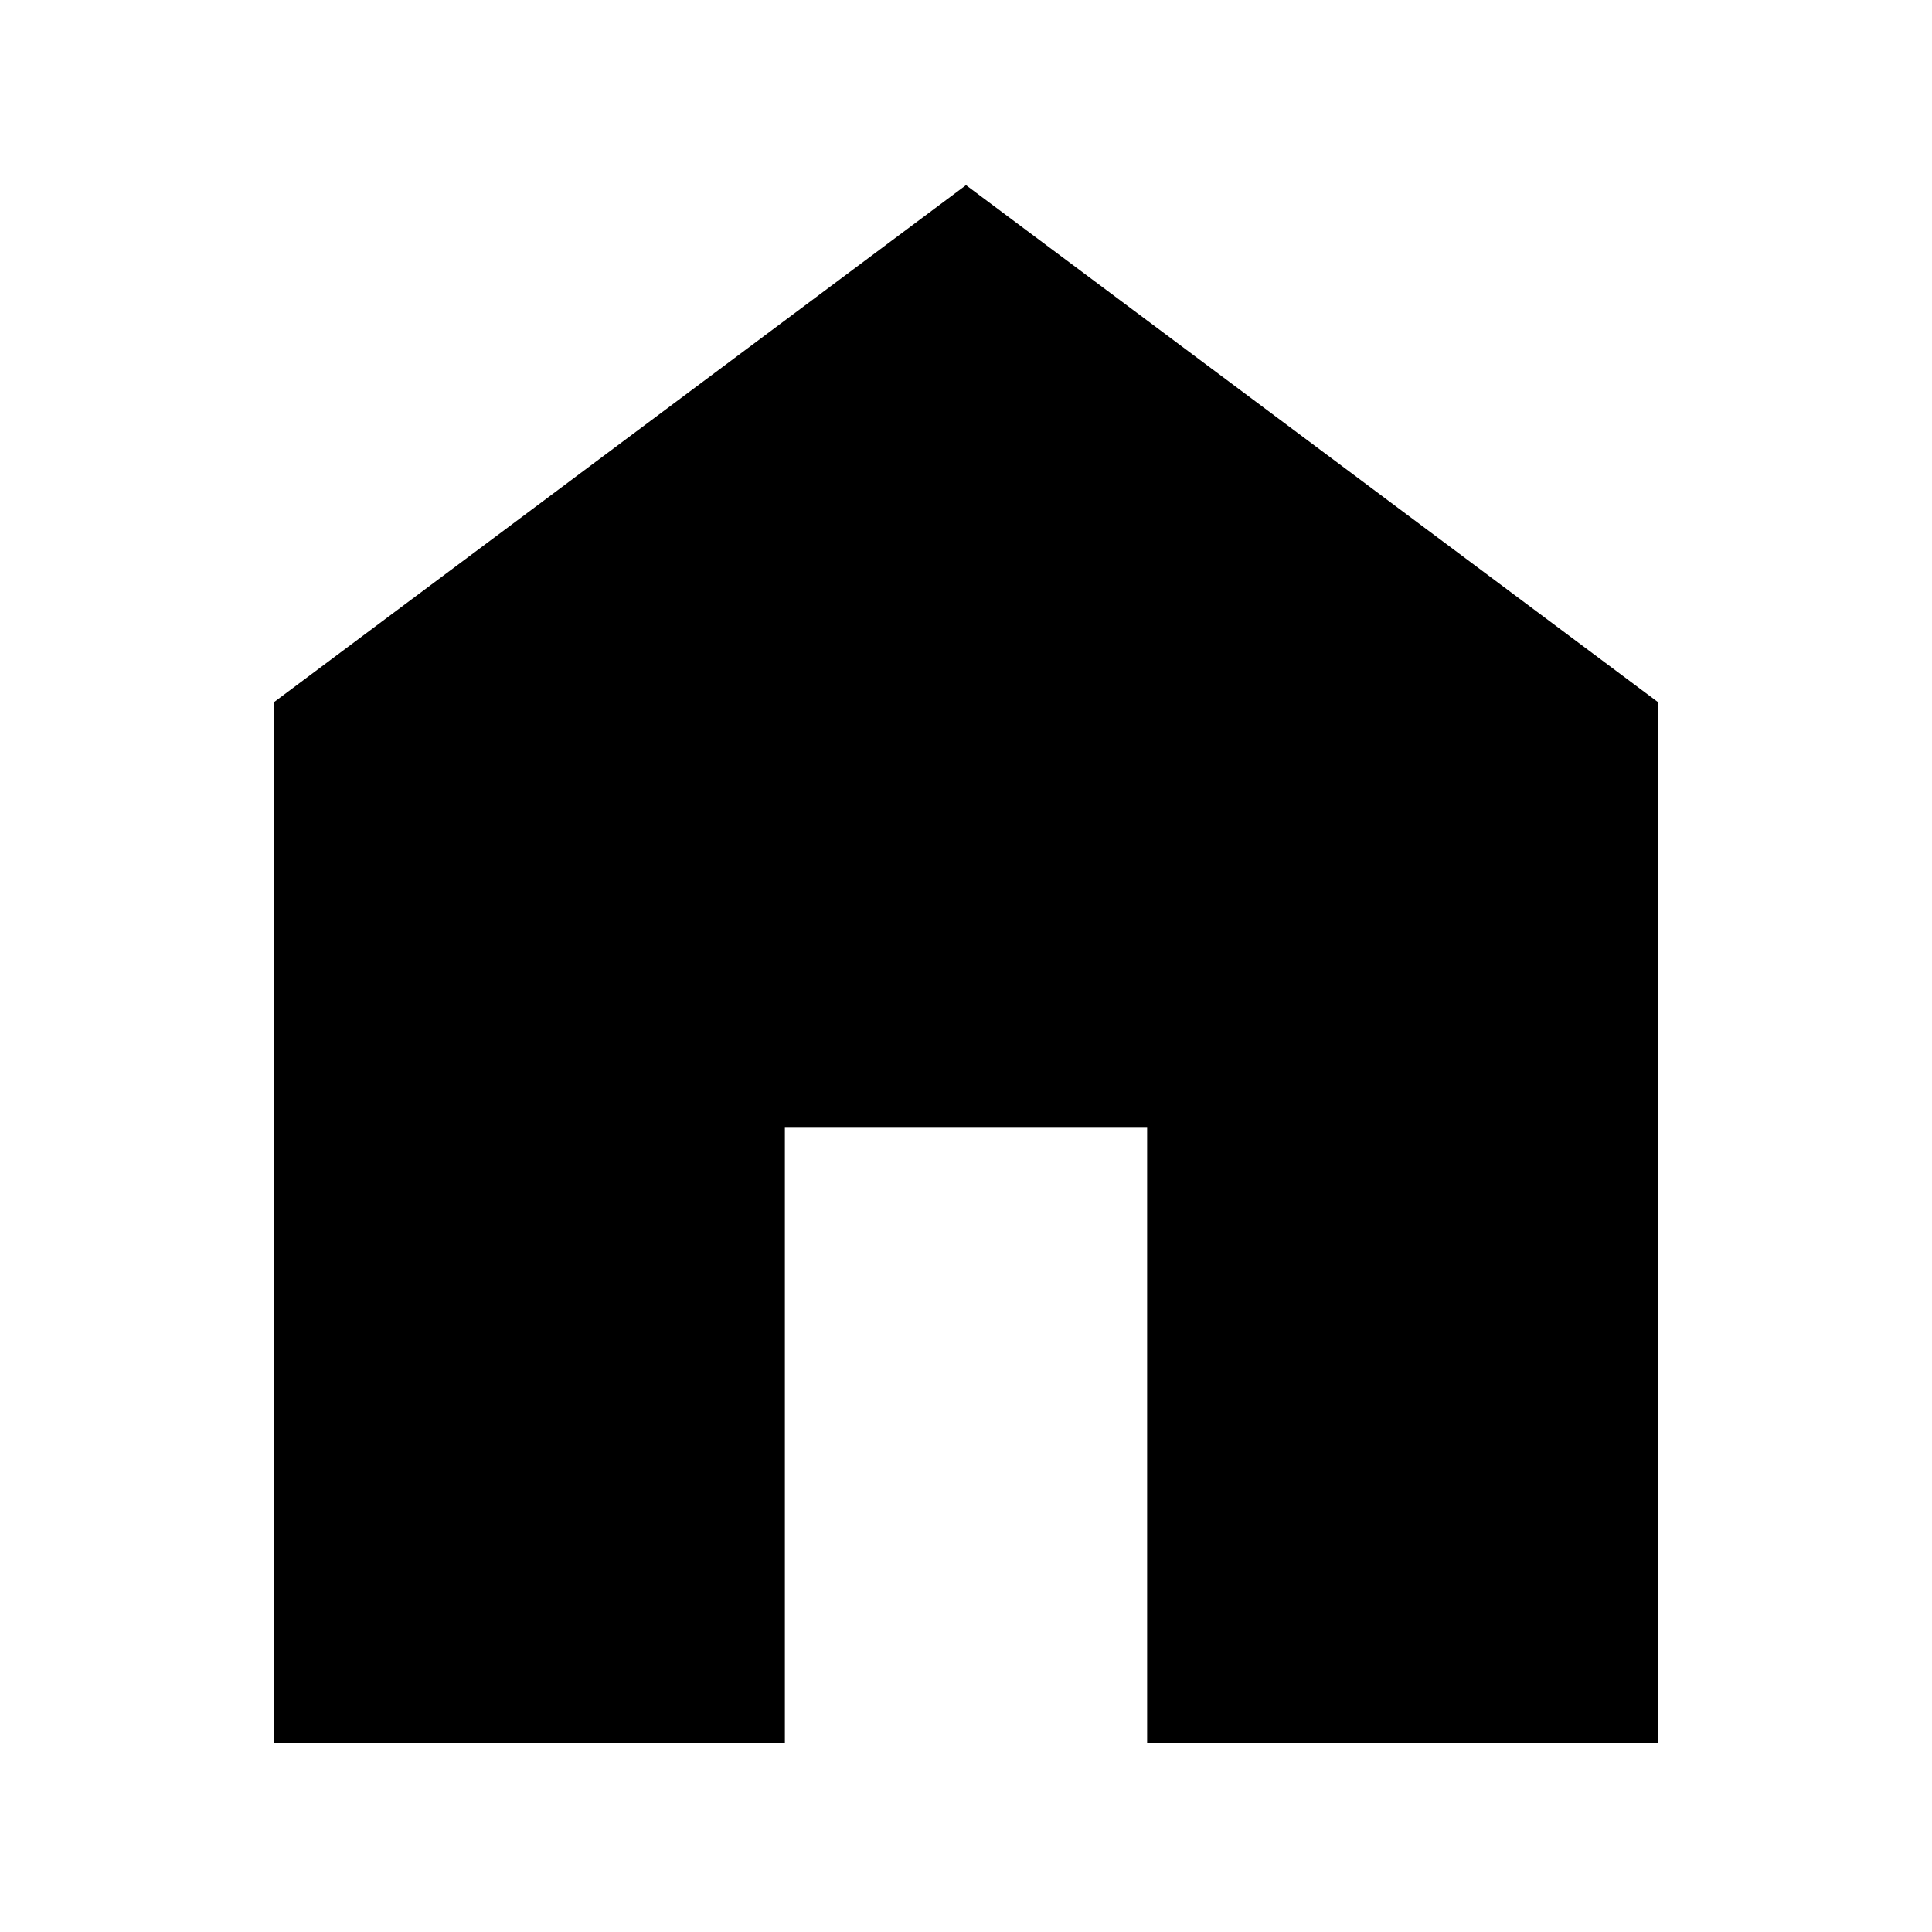
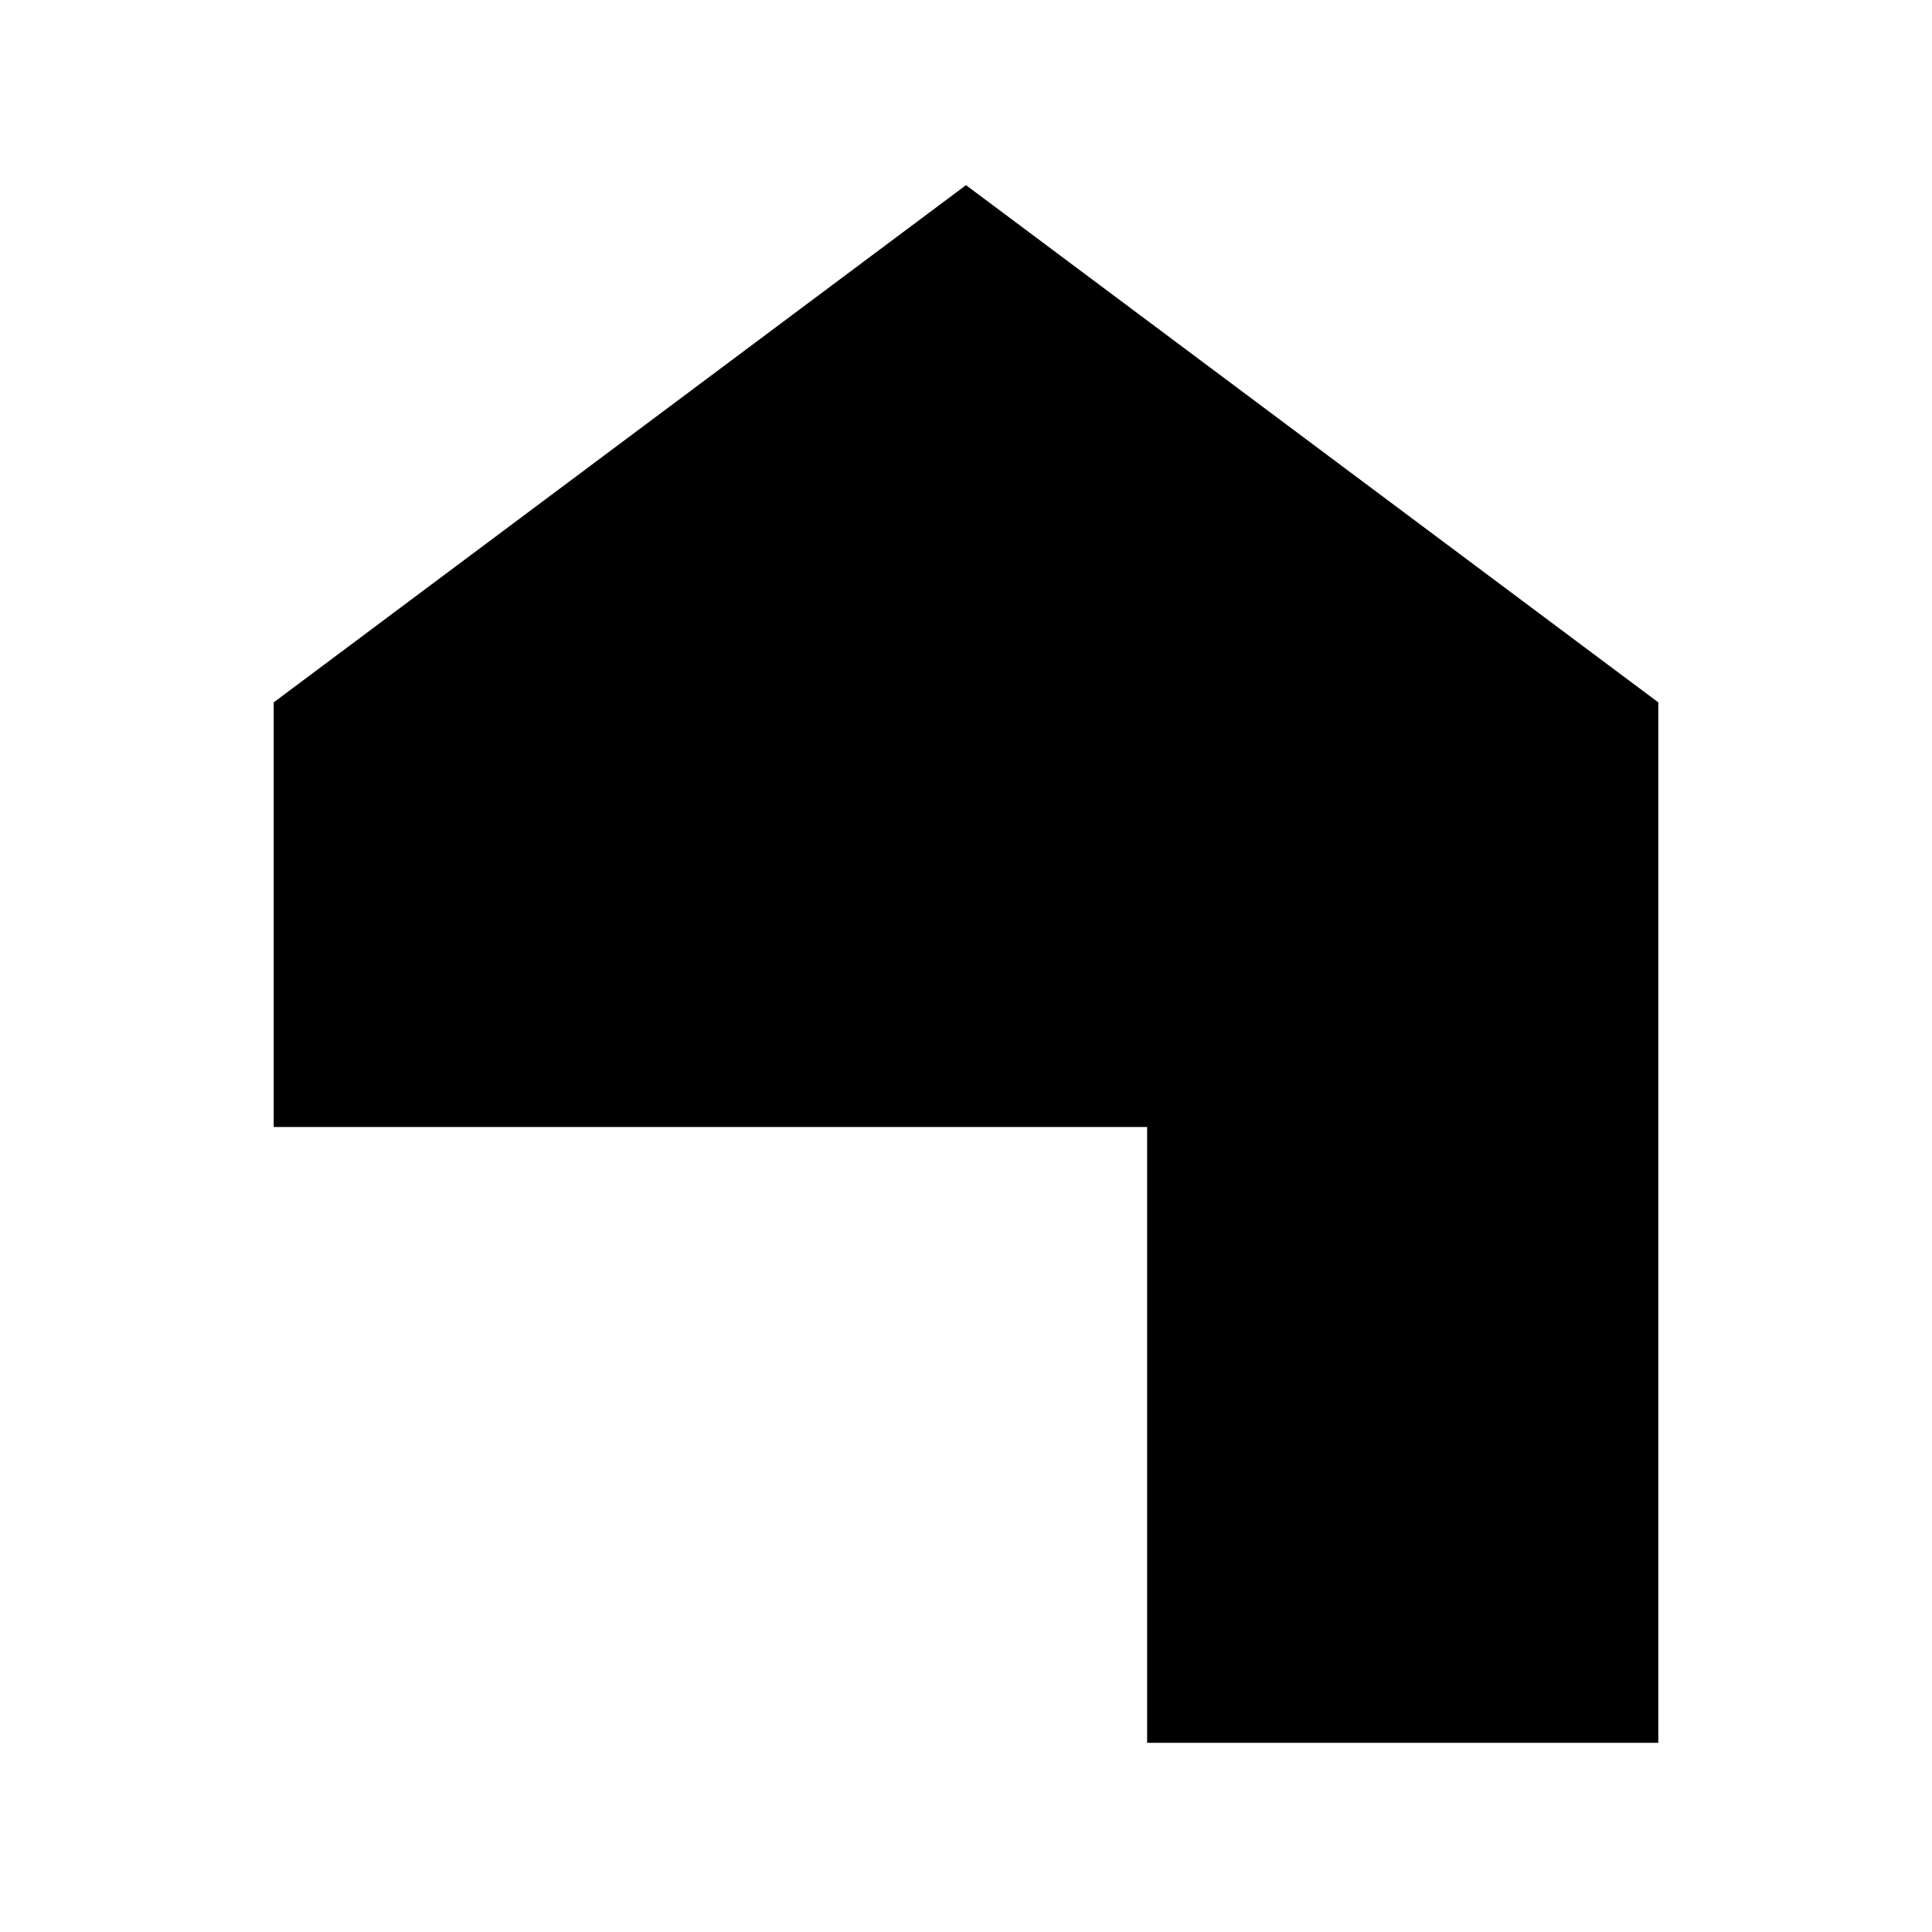
<svg xmlns="http://www.w3.org/2000/svg" width="100%" height="100%" viewBox="0 0 24 24" style="fill-rule:evenodd;clip-rule:evenodd;stroke-linejoin:round;stroke-miterlimit:2;">
-   <path d="M3.4 21.65V8.725L12 2.3l8.6 6.425V21.65H14.25V14H9.75v7.65H3.4z" style="fill-rule:nonzero;" />
+   <path d="M3.4 21.65V8.725L12 2.3l8.6 6.425V21.65H14.25V14H9.75H3.4z" style="fill-rule:nonzero;" />
</svg>